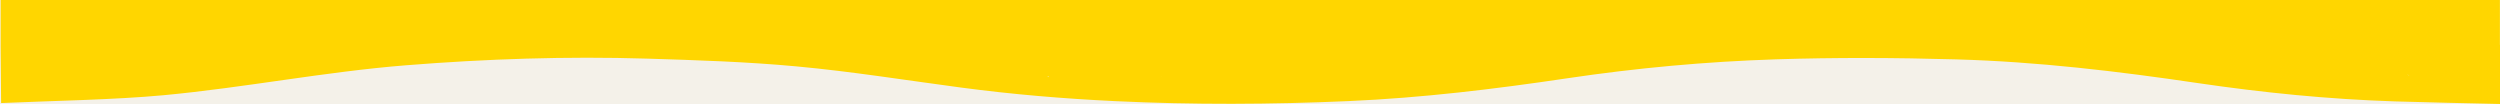
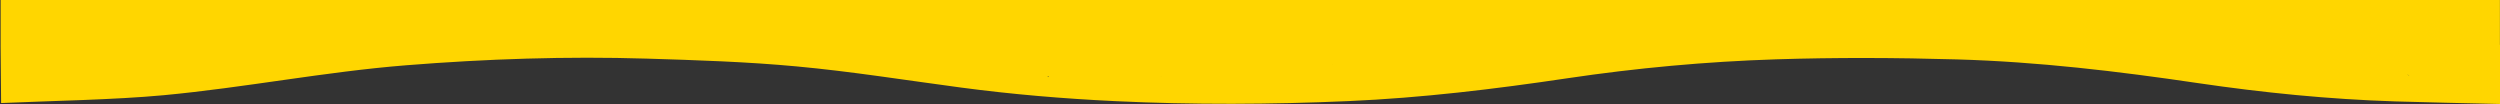
<svg xmlns="http://www.w3.org/2000/svg" fill="none" viewBox="0 0 1731 72" height="72" width="1731">
  <rect x="0" y="0" width="1731" height="72" fill="#333333" stroke="none" />
-   <rect fill="#F4F1E9" transform="rotate(-180 1731 72.002)" height="72" width="1731" y="72.002" x="1731" />
-   <path fill="#FFD600" d="M1731 72.002C1706.8 71.41 1682.58 70.974 1658.39 70.213C1612.55 68.738 1566.98 64.194 1521.63 57.51C1466.33 49.327 1410.87 42.74 1354.89 41.133C1313.09 39.936 1271.33 39.742 1229.54 41.084C1181.08 42.655 1132.94 47.092 1085.03 54.223C1034.87 61.692 984.554 67.771 933.839 69.995C879.963 72.364 826.04 72.607 772.164 70.032C736.484 68.328 700.887 65.343 665.459 60.629C627.495 55.589 589.687 49.497 551.507 45.968C517.04 42.765 482.513 41.652 447.938 40.589C392.259 38.885 336.677 40.77 281.228 45.193C224.936 49.69 169.426 60.677 113.195 65.934C79.258 69.108 35.389 69.826 0.766 71.351L0.447 33.002L0.444 33.002L0.444 32.669L0.433 31.258C0.437 31.258 0.44 31.258 0.444 31.258L0.444 0.002L413.144 0.002C415.125 -0.001 417.106 -0.001 419.088 0.002L1730.94 0.002L1730.94 31.065C1730.96 31.065 1730.98 31.065 1731 31.064L1731 72.002ZM922.782 44.747C922.794 44.723 922.818 44.71 922.818 44.687C922.794 44.675 922.724 44.662 922.723 44.662L922.723 44.723C922.747 44.723 922.758 44.735 922.782 44.747ZM926.652 49.859C926.736 49.485 926.772 49.11 926.772 48.76C926.772 49.11 926.724 49.485 926.652 49.859ZM1668.11 52.56C1667.76 52.212 1667.4 51.876 1667.04 51.539L1667.05 51.525C1667.03 51.522 1667 51.518 1666.98 51.515L1666.96 51.563C1667.33 51.914 1667.7 52.264 1668.08 52.627C1668.09 52.605 1668.1 52.582 1668.11 52.56ZM726.076 53.002C725.981 52.906 725.792 52.727 725.788 52.724C725.632 52.832 725.499 52.977 725.367 53.11L725.68 53.413C725.812 53.268 725.944 53.135 726.076 53.002ZM804.047 52.93C804.167 52.905 804.276 52.869 804.384 52.833C804.288 52.857 804.168 52.893 804.06 52.917C803.783 52.917 803.543 52.893 803.303 52.869C803.531 52.905 803.783 52.93 804.047 52.93Z" />
+   <path fill="#FFD600" d="M1731 72.002C1706.8 71.41 1682.58 70.974 1658.39 70.213C1612.55 68.738 1566.98 64.194 1521.63 57.51C1466.33 49.327 1410.87 42.74 1354.89 41.133C1313.09 39.936 1271.33 39.742 1229.54 41.084C1181.08 42.655 1132.94 47.092 1085.03 54.223C1034.87 61.692 984.554 67.771 933.839 69.995C879.963 72.364 826.04 72.607 772.164 70.032C736.484 68.328 700.887 65.343 665.459 60.629C627.495 55.589 589.687 49.497 551.507 45.968C517.04 42.765 482.513 41.652 447.938 40.589C392.259 38.885 336.677 40.77 281.228 45.193C224.936 49.69 169.426 60.677 113.195 65.934C79.258 69.108 35.389 69.826 0.766 71.351L0.447 33.002L0.444 33.002L0.444 32.669L0.433 31.258C0.437 31.258 0.44 31.258 0.444 31.258L0.444 0.002L413.144 0.002C415.125 -0.001 417.106 -0.001 419.088 0.002L1730.94 0.002L1730.94 31.065C1730.96 31.065 1730.98 31.065 1731 31.064L1731 72.002ZM922.782 44.747C922.794 44.723 922.818 44.71 922.818 44.687C922.794 44.675 922.724 44.662 922.723 44.662L922.723 44.723C922.747 44.723 922.758 44.735 922.782 44.747ZC926.736 49.485 926.772 49.11 926.772 48.76C926.772 49.11 926.724 49.485 926.652 49.859ZM1668.11 52.56C1667.76 52.212 1667.4 51.876 1667.04 51.539L1667.05 51.525C1667.03 51.522 1667 51.518 1666.98 51.515L1666.96 51.563C1667.33 51.914 1667.7 52.264 1668.08 52.627C1668.09 52.605 1668.1 52.582 1668.11 52.56ZM726.076 53.002C725.981 52.906 725.792 52.727 725.788 52.724C725.632 52.832 725.499 52.977 725.367 53.11L725.68 53.413C725.812 53.268 725.944 53.135 726.076 53.002ZM804.047 52.93C804.167 52.905 804.276 52.869 804.384 52.833C804.288 52.857 804.168 52.893 804.06 52.917C803.783 52.917 803.543 52.893 803.303 52.869C803.531 52.905 803.783 52.93 804.047 52.93Z" />
</svg>